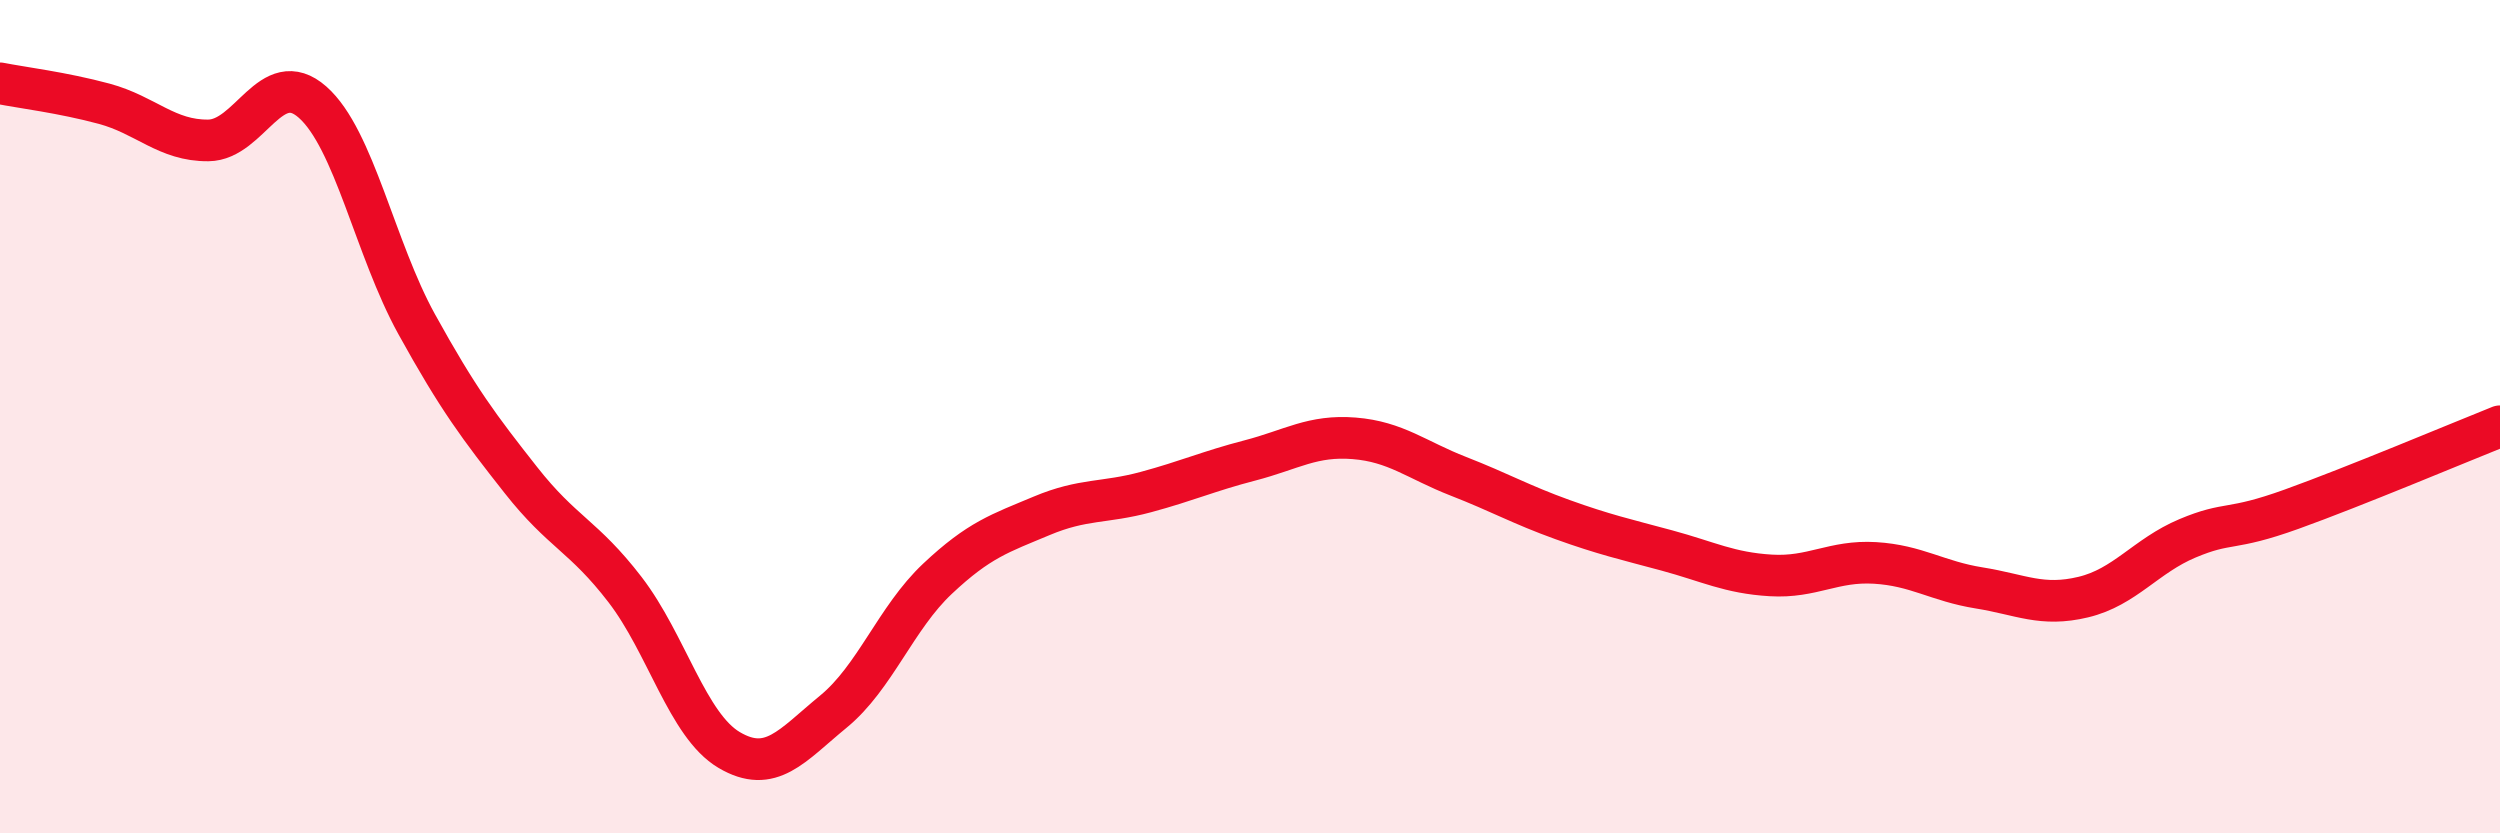
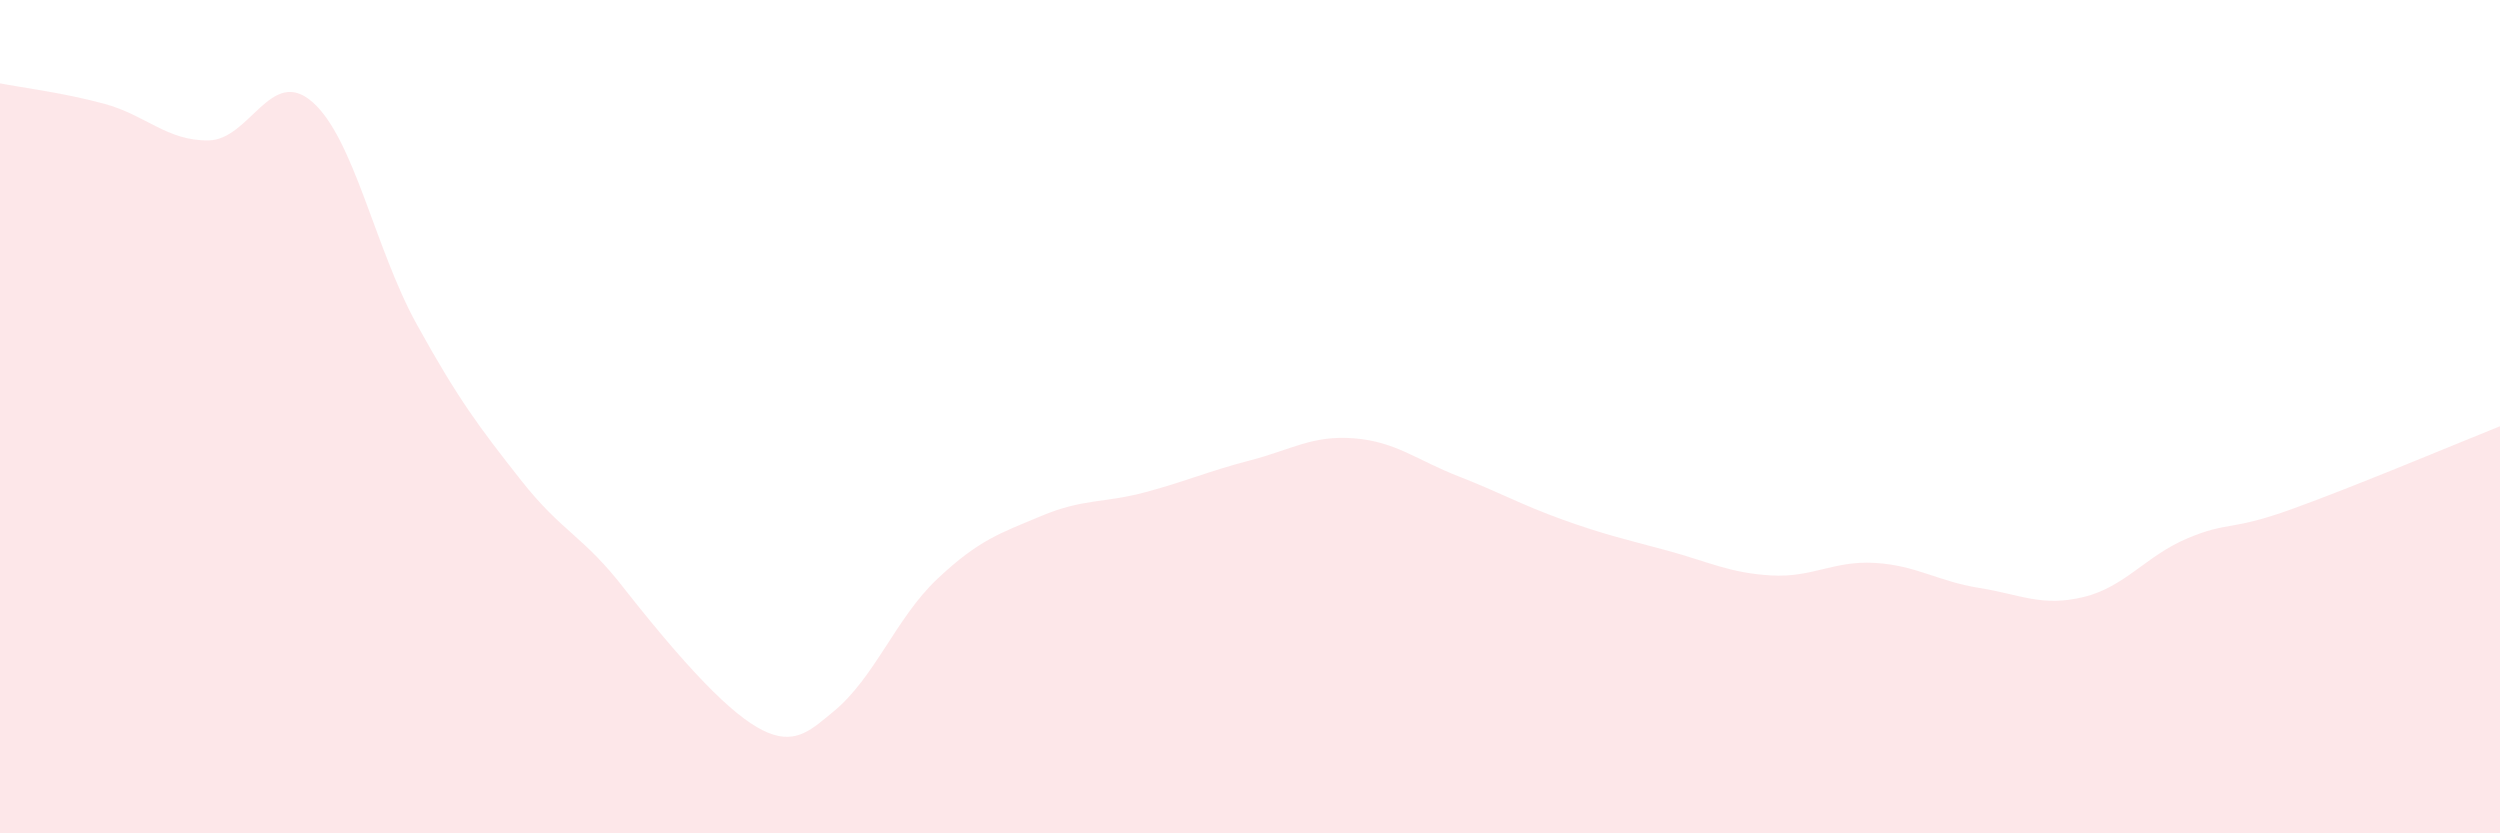
<svg xmlns="http://www.w3.org/2000/svg" width="60" height="20" viewBox="0 0 60 20">
-   <path d="M 0,2 C 0.5,2.1 1.5,2.22 2.5,2.49 C 3.5,2.76 4,3.38 5,3.37 C 6,3.36 6.5,1.57 7.5,2.45 C 8.5,3.33 9,5.97 10,7.78 C 11,9.59 11.5,10.25 12.5,11.52 C 13.5,12.79 14,12.85 15,14.15 C 16,15.45 16.5,17.41 17.5,18 C 18.5,18.59 19,17.9 20,17.08 C 21,16.26 21.5,14.83 22.5,13.89 C 23.5,12.95 24,12.8 25,12.38 C 26,11.96 26.5,12.08 27.5,11.81 C 28.5,11.54 29,11.31 30,11.05 C 31,10.79 31.5,10.44 32.5,10.52 C 33.5,10.6 34,11.04 35,11.43 C 36,11.82 36.5,12.11 37.5,12.47 C 38.5,12.83 39,12.94 40,13.21 C 41,13.48 41.5,13.75 42.5,13.81 C 43.5,13.87 44,13.45 45,13.51 C 46,13.57 46.5,13.95 47.5,14.11 C 48.5,14.27 49,14.57 50,14.33 C 51,14.09 51.5,13.34 52.5,12.92 C 53.5,12.5 53.5,12.76 55,12.22 C 56.5,11.68 59,10.63 60,10.23L60 20L0 20Z" fill="#EB0A25" opacity="0.1" stroke-linecap="round" stroke-linejoin="round" />
-   <path d="M 0,2 C 0.5,2.1 1.5,2.22 2.5,2.49 C 3.5,2.76 4,3.38 5,3.37 C 6,3.36 6.5,1.57 7.5,2.45 C 8.5,3.33 9,5.97 10,7.78 C 11,9.59 11.5,10.25 12.5,11.52 C 13.5,12.79 14,12.85 15,14.15 C 16,15.45 16.5,17.41 17.5,18 C 18.5,18.59 19,17.9 20,17.08 C 21,16.26 21.5,14.83 22.5,13.89 C 23.5,12.95 24,12.8 25,12.38 C 26,11.96 26.5,12.08 27.5,11.81 C 28.5,11.54 29,11.31 30,11.05 C 31,10.79 31.5,10.44 32.5,10.52 C 33.5,10.6 34,11.04 35,11.43 C 36,11.82 36.5,12.11 37.5,12.47 C 38.5,12.83 39,12.94 40,13.21 C 41,13.48 41.5,13.75 42.5,13.81 C 43.5,13.87 44,13.45 45,13.51 C 46,13.57 46.5,13.95 47.5,14.11 C 48.5,14.27 49,14.57 50,14.33 C 51,14.09 51.5,13.34 52.5,12.92 C 53.5,12.5 53.5,12.76 55,12.22 C 56.5,11.68 59,10.63 60,10.23" stroke="#EB0A25" stroke-width="1" fill="none" stroke-linecap="round" stroke-linejoin="round" />
+   <path d="M 0,2 C 0.5,2.1 1.5,2.22 2.5,2.49 C 3.5,2.76 4,3.38 5,3.37 C 6,3.36 6.5,1.57 7.5,2.45 C 8.5,3.33 9,5.97 10,7.78 C 11,9.59 11.5,10.25 12.5,11.52 C 13.5,12.79 14,12.85 15,14.15 C 18.5,18.59 19,17.9 20,17.08 C 21,16.26 21.5,14.83 22.5,13.89 C 23.5,12.95 24,12.8 25,12.38 C 26,11.96 26.5,12.08 27.5,11.81 C 28.5,11.54 29,11.31 30,11.05 C 31,10.79 31.5,10.44 32.5,10.52 C 33.5,10.6 34,11.04 35,11.43 C 36,11.82 36.5,12.11 37.5,12.47 C 38.5,12.83 39,12.94 40,13.21 C 41,13.48 41.5,13.75 42.5,13.81 C 43.5,13.87 44,13.45 45,13.51 C 46,13.57 46.5,13.95 47.5,14.11 C 48.5,14.27 49,14.57 50,14.33 C 51,14.09 51.5,13.34 52.5,12.92 C 53.5,12.5 53.5,12.76 55,12.22 C 56.5,11.68 59,10.63 60,10.23L60 20L0 20Z" fill="#EB0A25" opacity="0.1" stroke-linecap="round" stroke-linejoin="round" />
</svg>